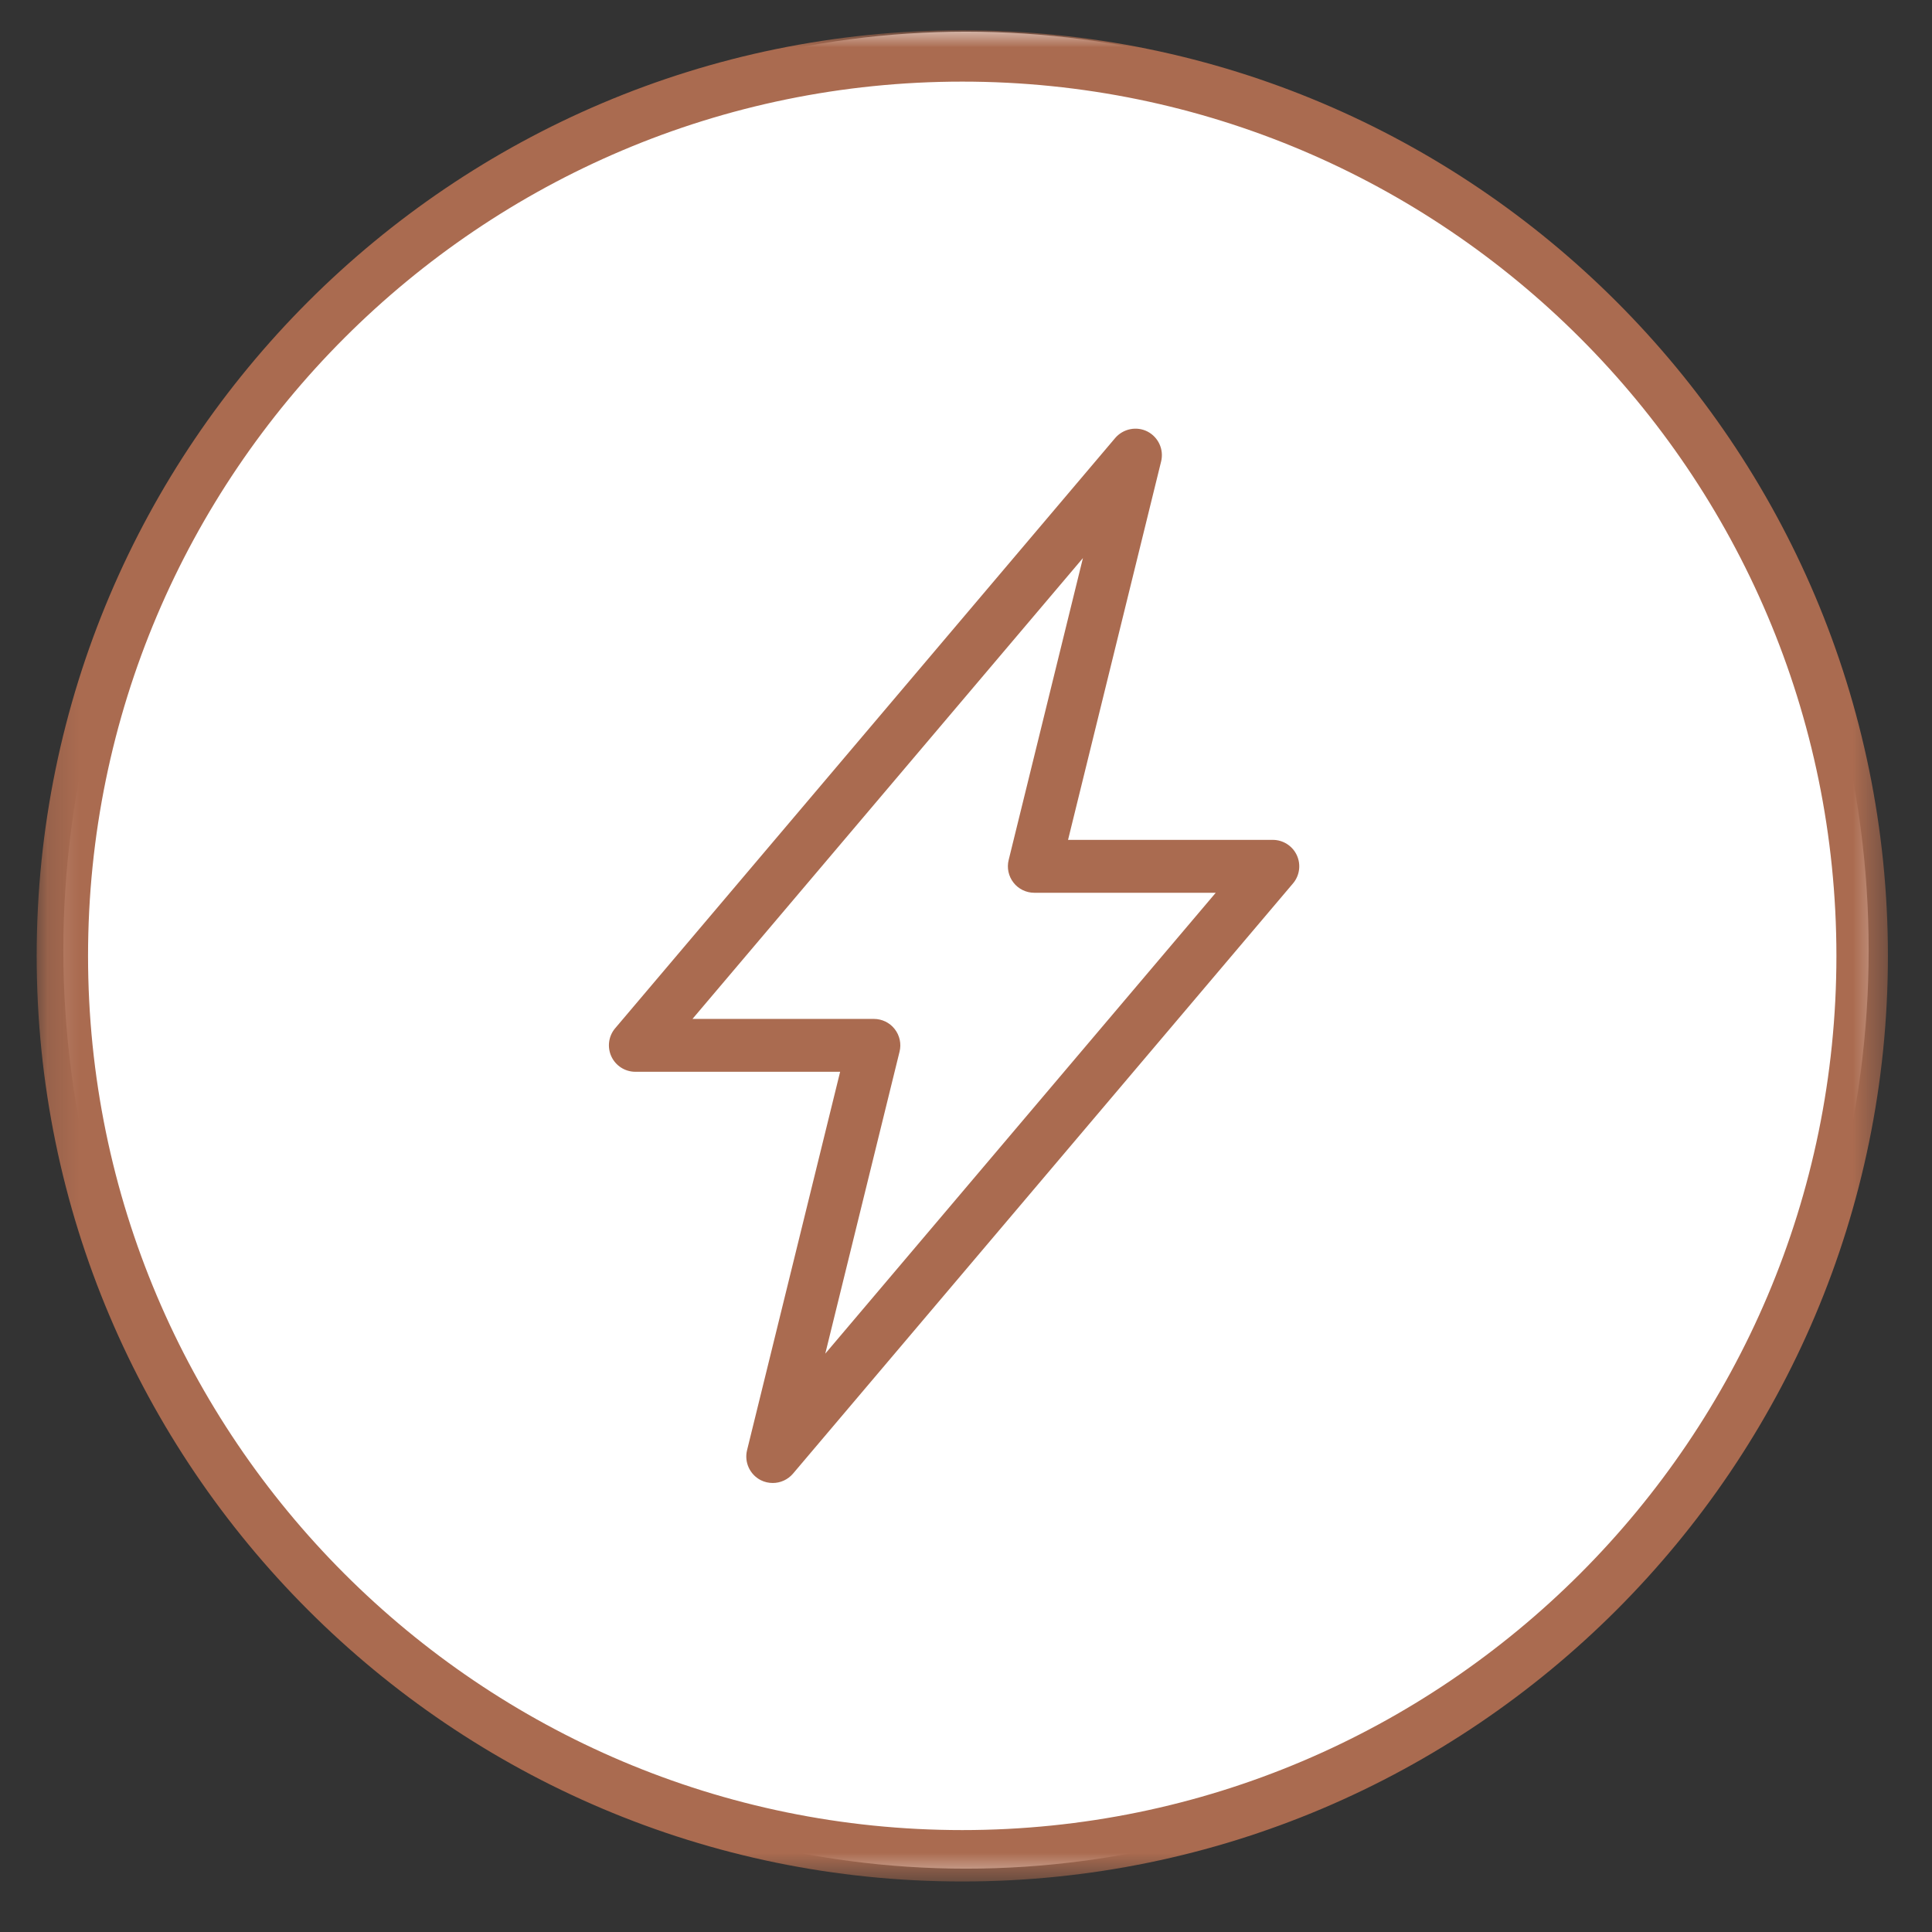
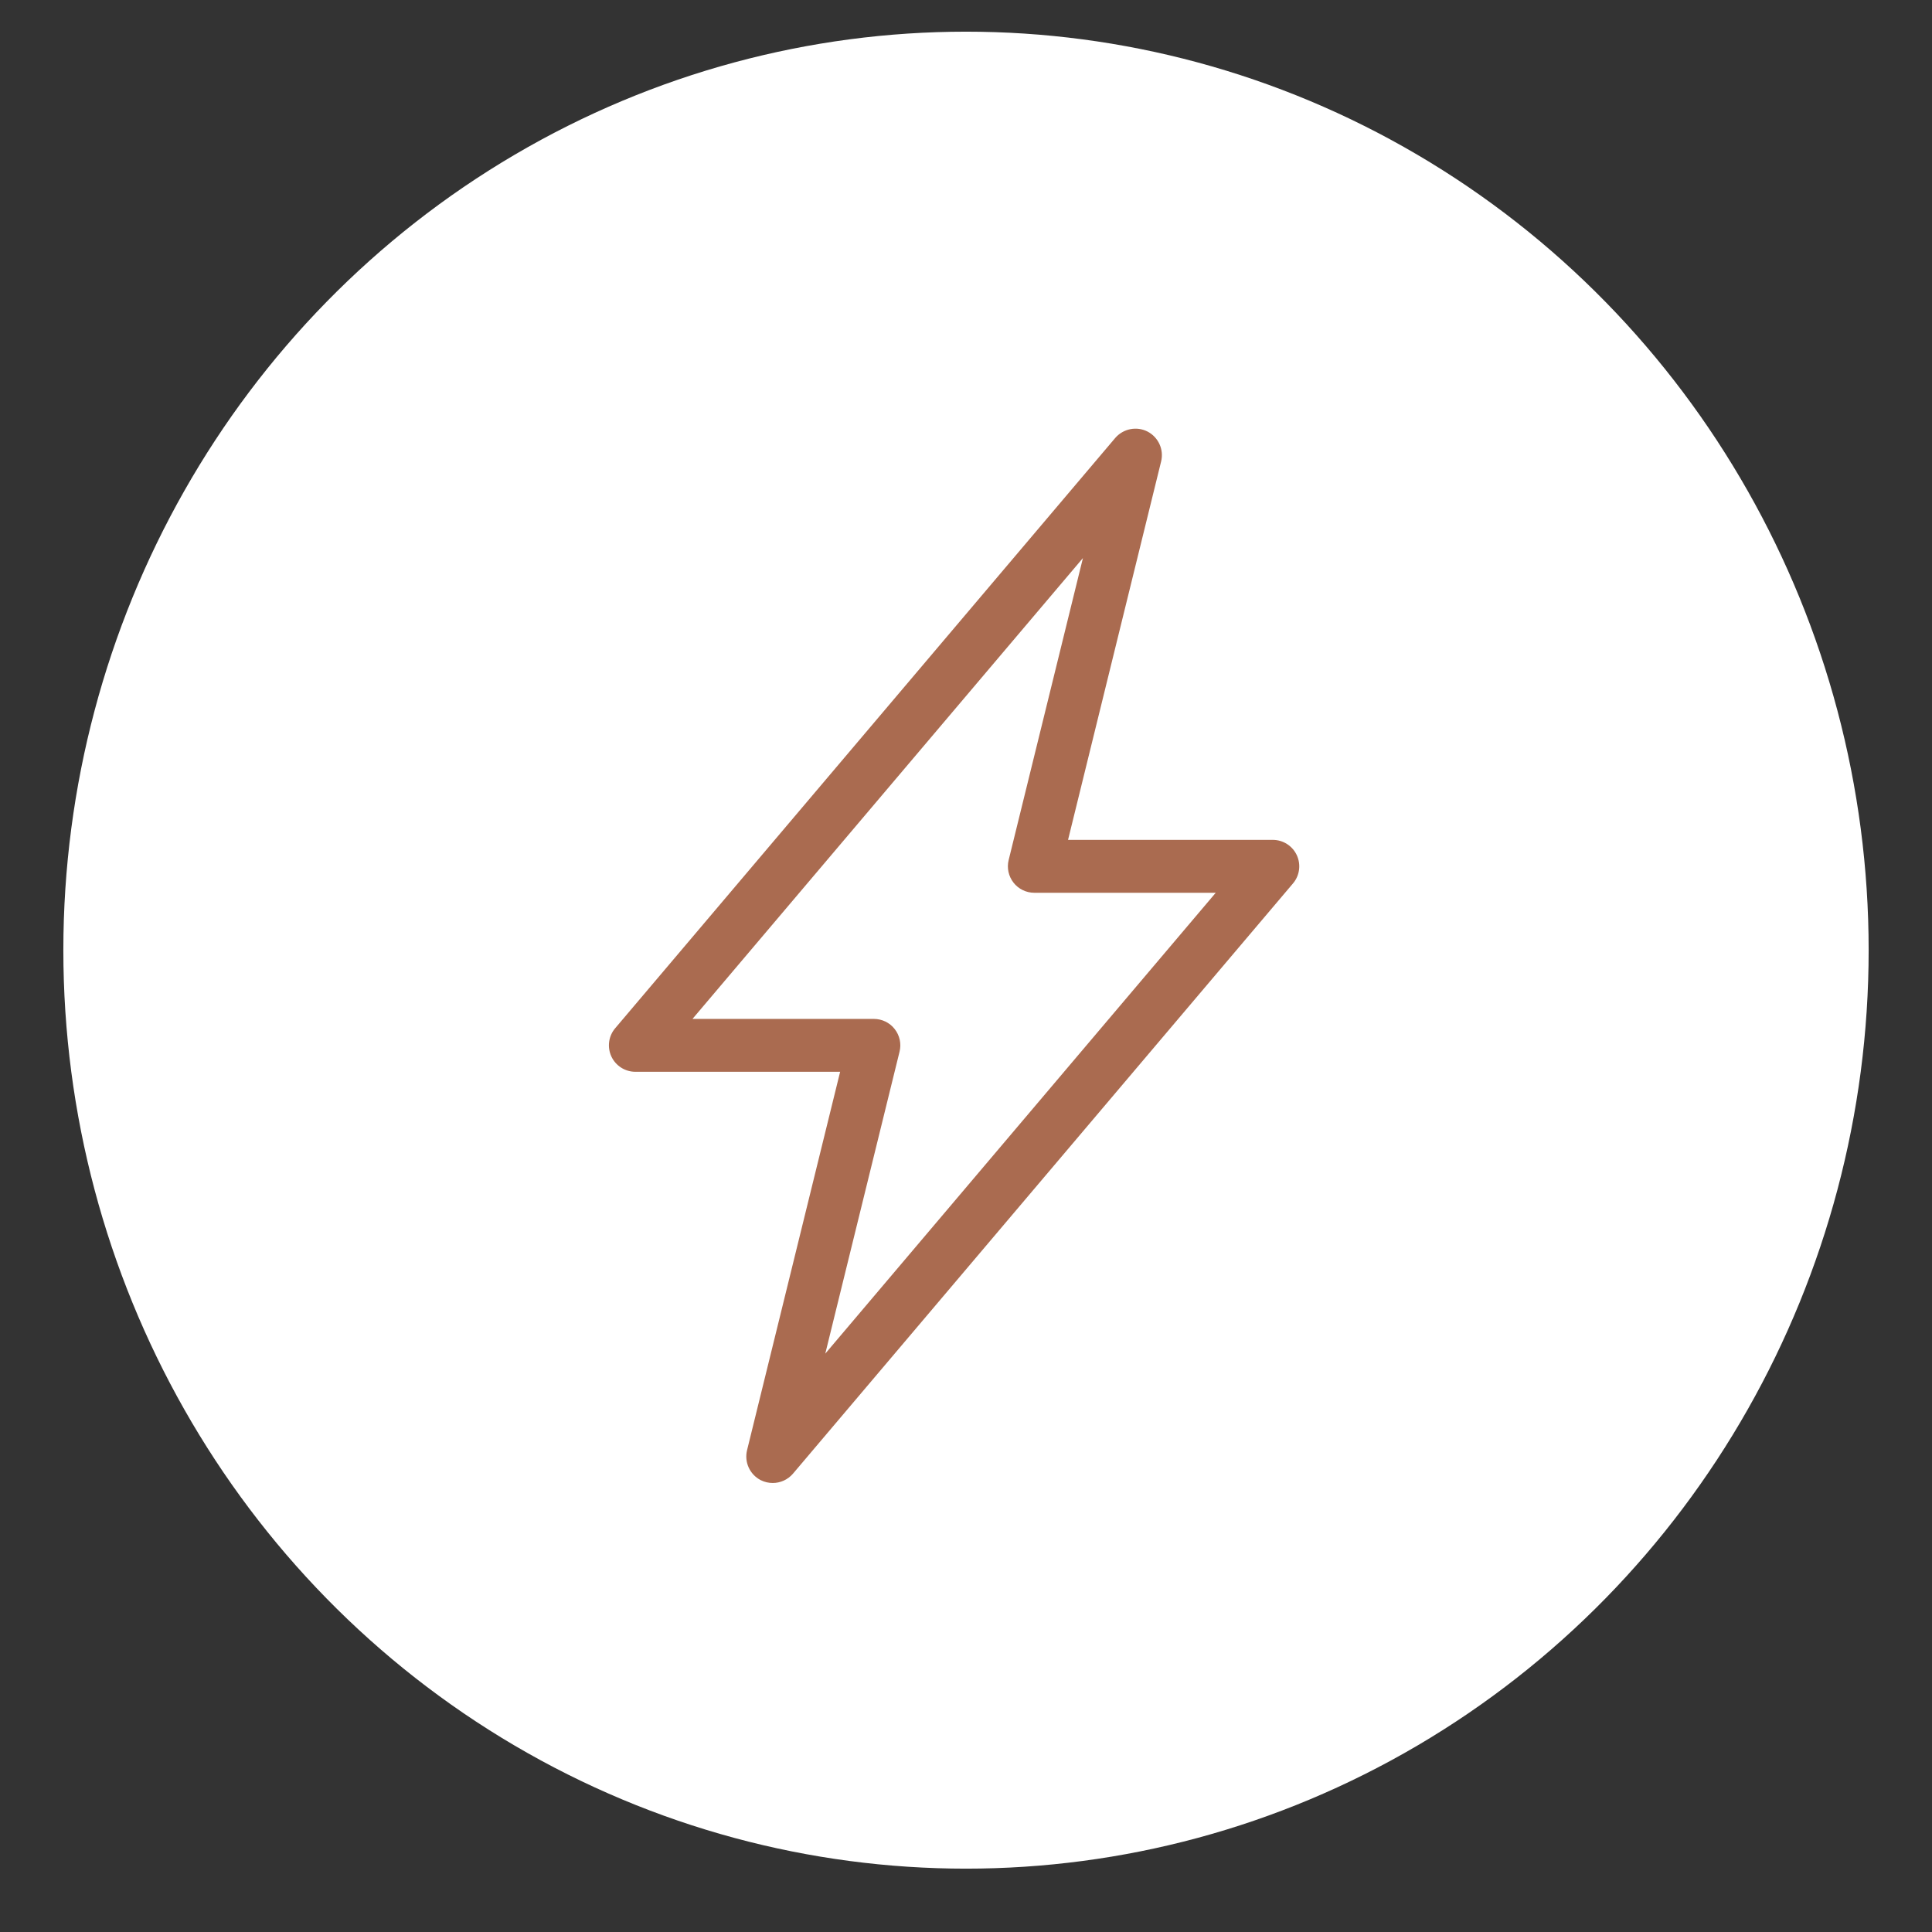
<svg xmlns="http://www.w3.org/2000/svg" fill="none" height="61" viewBox="0 0 61 61" width="61">
  <rect x="0" y="0" width="61" height="61" fill="#333333" stroke="none" />
  <mask id="a" height="60" maskUnits="userSpaceOnUse" width="59" x="1" y="0">
-     <path clip-rule="evenodd" d="m1.157.956h58.45v58.45h-58.45z" fill="#fff" fill-rule="evenodd" />
-   </mask>
+     </mask>
  <ellipse cx="30.5" cy="30" fill="#fff" rx="28.5" ry="29" />
  <g mask="url(#a)">
    <path clip-rule="evenodd" d="m30.382 57.782c-15.22 0-27.602-12.383-27.602-27.602 0-15.222 12.381-27.603 27.602-27.603 15.219 0 27.6 12.381 27.6 27.603 0 15.219-12.381 27.602-27.6 27.602m.001-56.827c-16.114 0-29.225 13.11-29.225 29.225 0 16.114 13.111 29.225 29.225 29.225 16.114 0 29.225-13.111 29.225-29.225 0-16.116-13.111-29.225-29.225-29.225" fill="#aa6b50" fill-rule="evenodd" />
  </g>
  <path clip-rule="evenodd" d="m26.057 42.739 2.345-9.534c.062-.247.005-.513-.154-.715-.157-.202-.401-.319-.656-.319h-5.728l12.328-14.551-2.345 9.534c-.062.247-.005.513.154.715.157.202.401.319.656.319h5.728zm14.13-16.221h-6.465l2.939-11.949c.092-.376-.087-.766-.431-.944-.344-.175-.766-.09-1.019.204l-15.788 18.637c-.21.247-.256.595-.12.89.137.296.434.484.758.484h6.465l-2.939 11.949c-.092.376.087.767.431.944.122.062.252.09.381.09.239 0 .474-.102.638-.294l15.788-18.637c.21-.247.256-.595.12-.89-.137-.295-.434-.484-.758-.484z" fill="#aa6b50" fill-rule="evenodd" />
</svg>